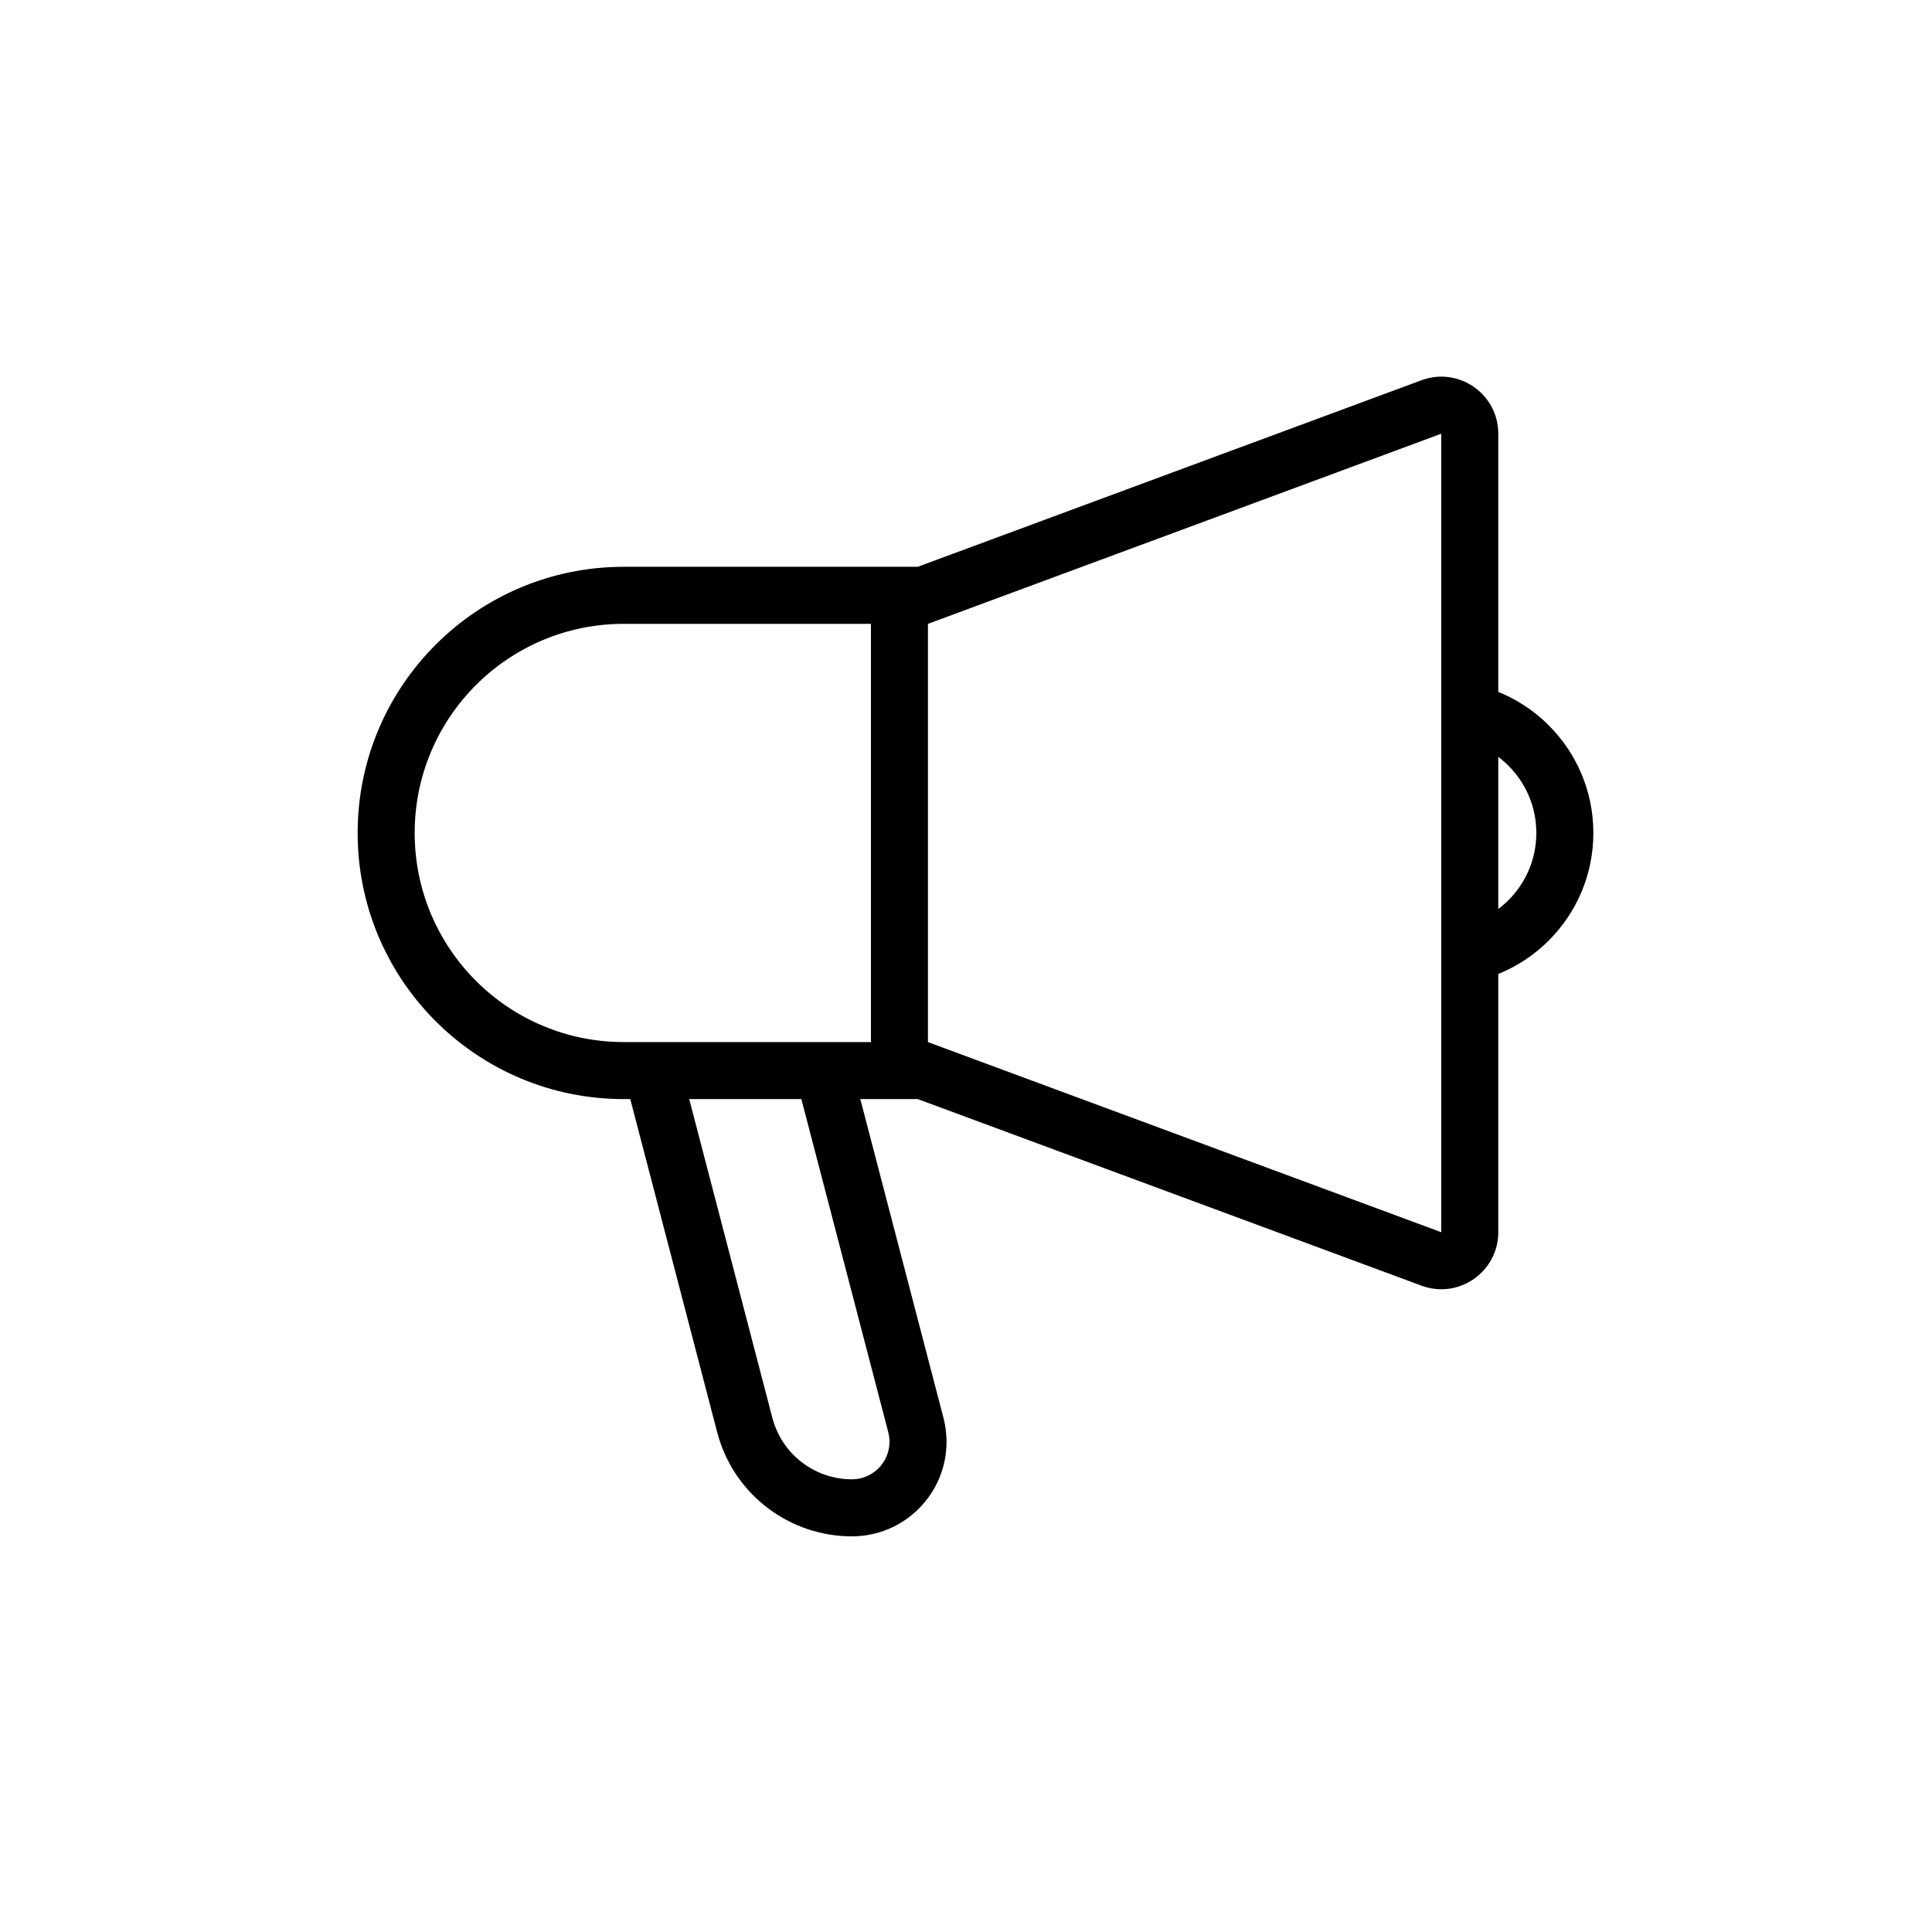
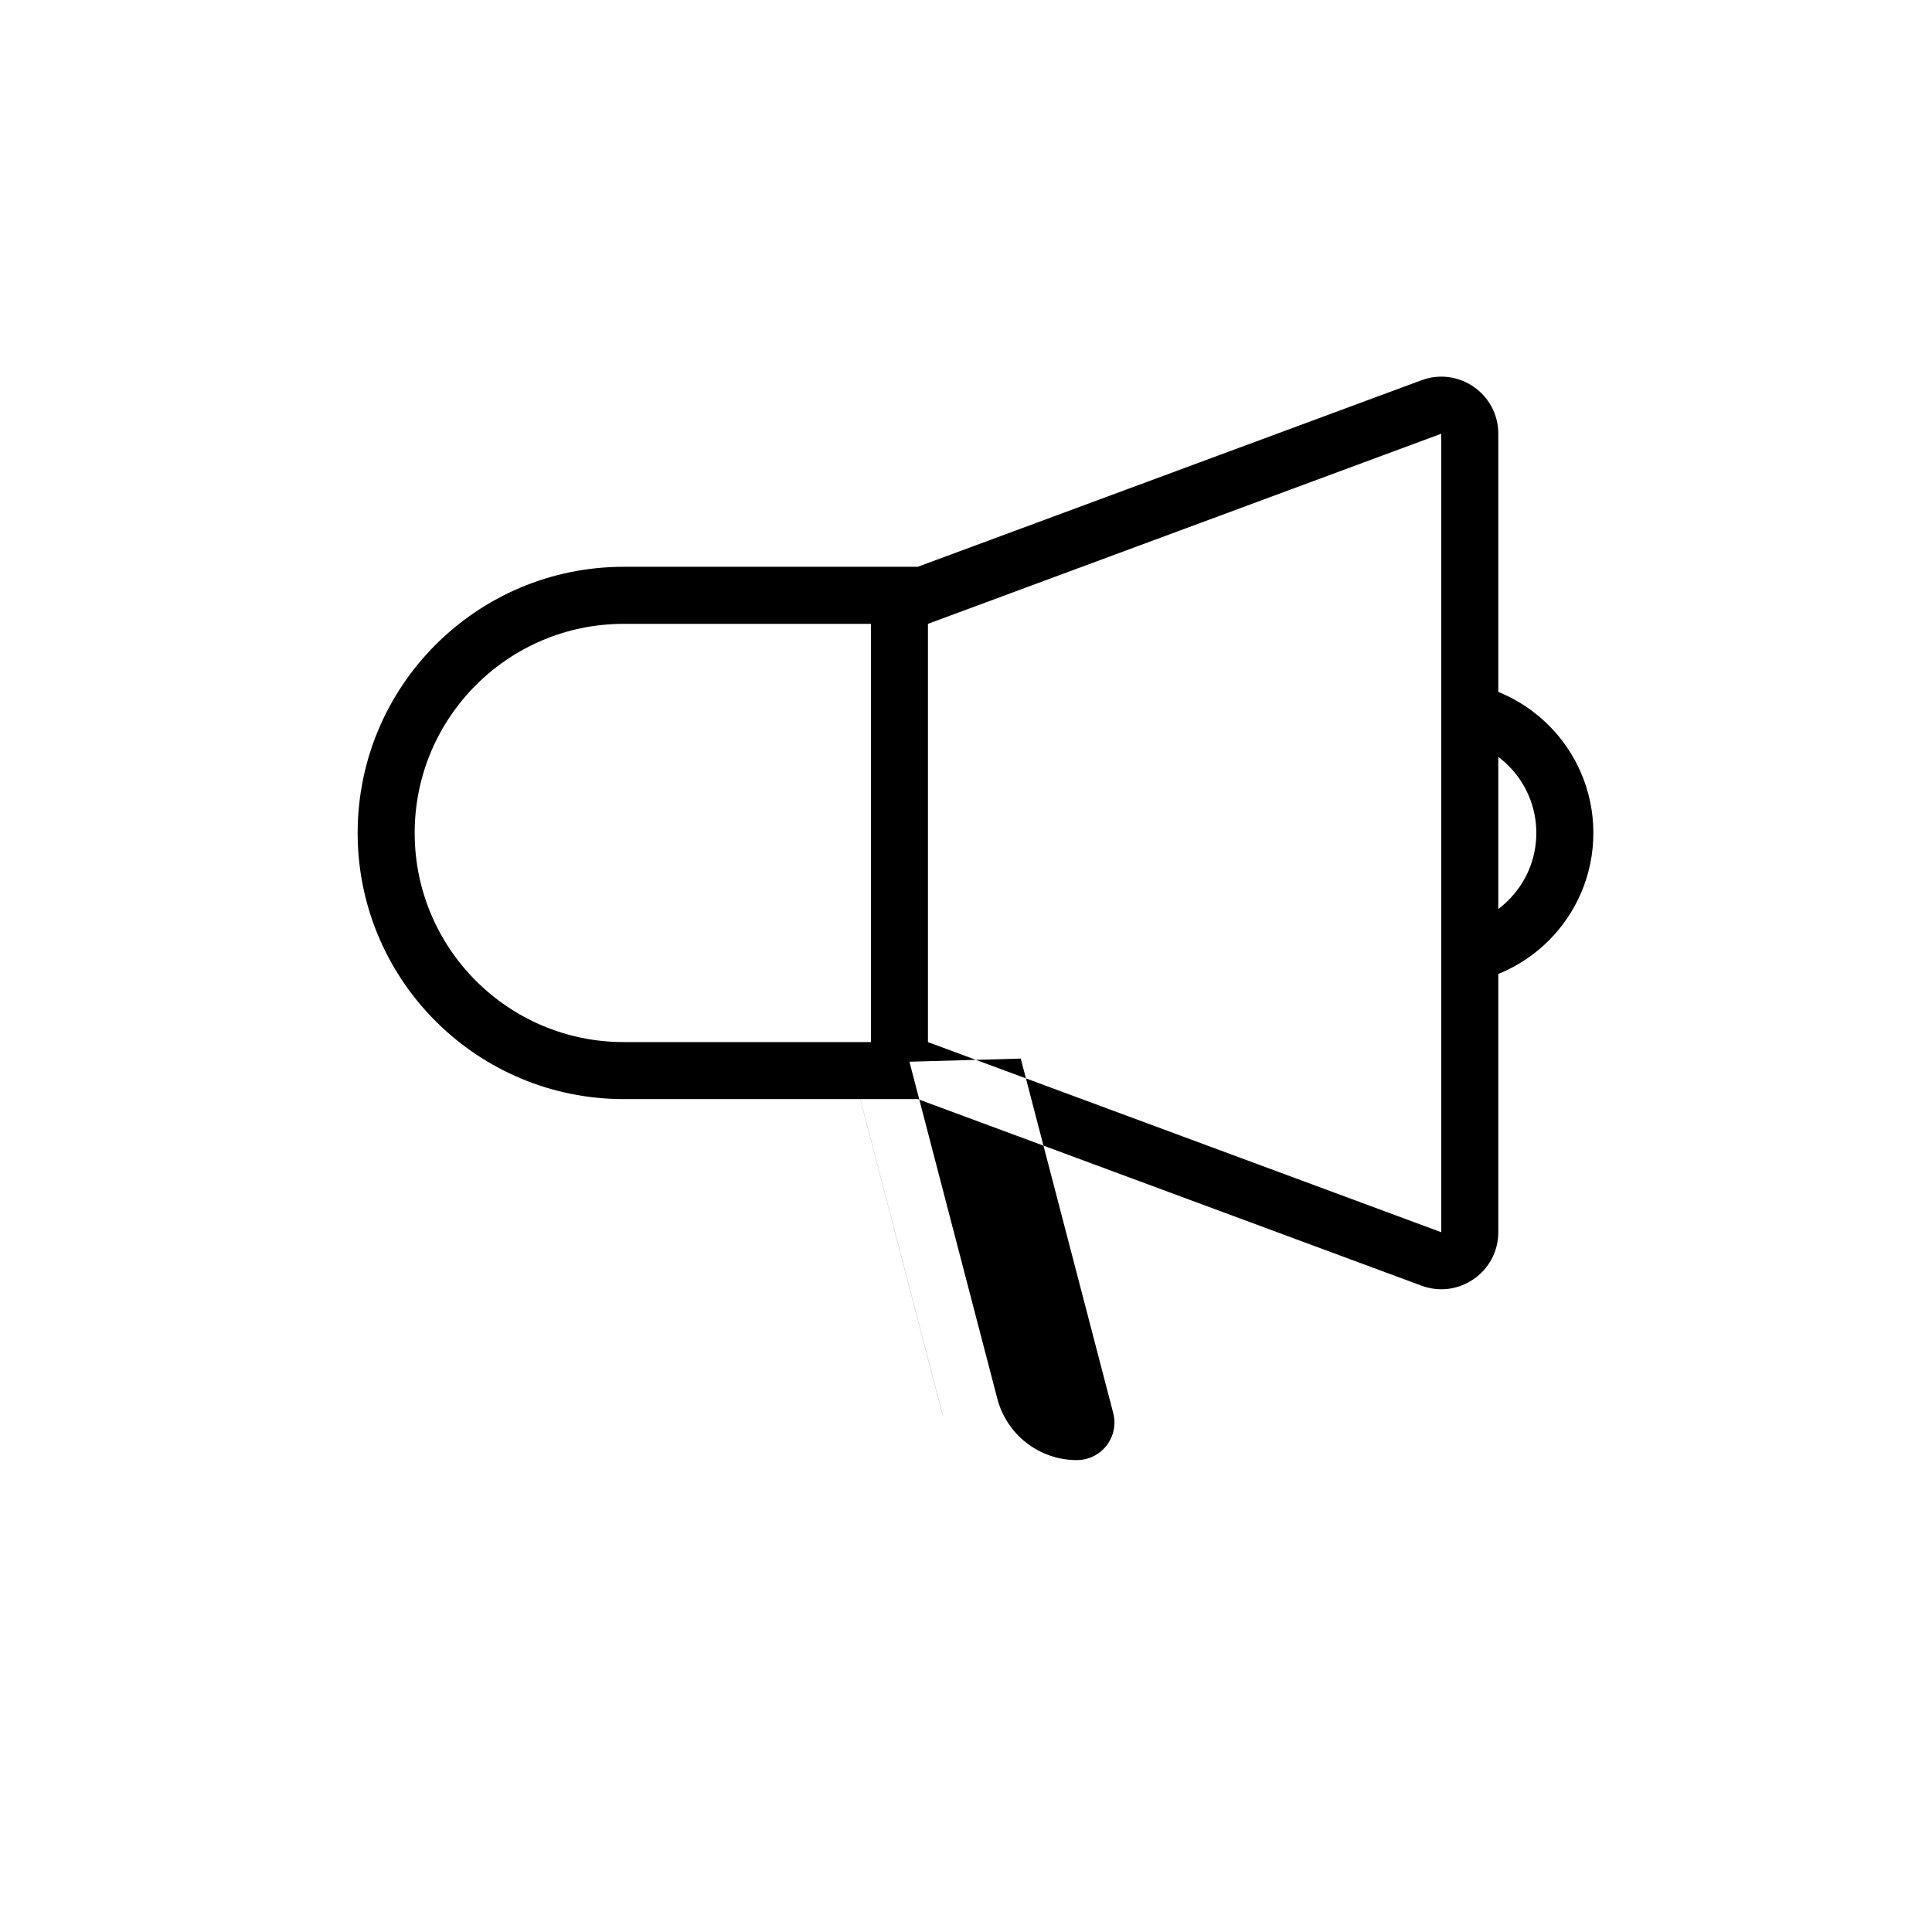
<svg xmlns="http://www.w3.org/2000/svg" fill="#000000" width="800px" height="800px" version="1.1" viewBox="144 144 512 512">
-   <path d="m520.7 244.77c9.871-3.656 20.363 3.644 20.363 14.172v211.6c0 10.523-10.492 17.828-20.363 14.172l-133.48-49.445-77.906 0.004c-38.43 0-69.68-30.73-70.516-68.957l-0.016-1.574c0-38.957 31.578-70.535 70.531-70.535l77.906-0.004zm5.246 14.172-136.03 50.383v110.84l136.03 50.383zm-151.14 50.383h-65.496c-30.605 0-55.418 24.809-55.418 55.418 0 30.605 24.812 55.418 55.418 55.418h65.496zm-5.285 116.48 24.508 93.941c0.539 2.066 0.812 4.191 0.812 6.328 0 13.848-11.227 25.074-25.074 25.074-16.352 0-30.695-10.75-35.352-26.316l-0.355-1.273-24.504-93.938 14.625-3.816 24.504 93.941c2.504 9.594 11.168 16.285 21.082 16.285 5.5 0 9.961-4.457 9.961-9.957 0-0.566-0.051-1.129-0.145-1.688l-0.18-0.828-24.508-93.938zm156.43-101.37c22.262 0 40.305 18.043 40.305 40.305 0 22.258-18.043 40.305-40.305 40.305v-15.113c13.914 0 25.191-11.281 25.191-25.191 0-13.914-11.277-25.191-25.191-25.191z" />
+   <path d="m520.7 244.77c9.871-3.656 20.363 3.644 20.363 14.172v211.6c0 10.523-10.492 17.828-20.363 14.172l-133.48-49.445-77.906 0.004c-38.43 0-69.68-30.73-70.516-68.957l-0.016-1.574c0-38.957 31.578-70.535 70.531-70.535l77.906-0.004zm5.246 14.172-136.03 50.383v110.84l136.03 50.383zm-151.14 50.383h-65.496c-30.605 0-55.418 24.809-55.418 55.418 0 30.605 24.812 55.418 55.418 55.418h65.496zm-5.285 116.48 24.508 93.941l-0.355-1.273-24.504-93.938 14.625-3.816 24.504 93.941c2.504 9.594 11.168 16.285 21.082 16.285 5.5 0 9.961-4.457 9.961-9.957 0-0.566-0.051-1.129-0.145-1.688l-0.18-0.828-24.508-93.938zm156.43-101.37c22.262 0 40.305 18.043 40.305 40.305 0 22.258-18.043 40.305-40.305 40.305v-15.113c13.914 0 25.191-11.281 25.191-25.191 0-13.914-11.277-25.191-25.191-25.191z" />
</svg>